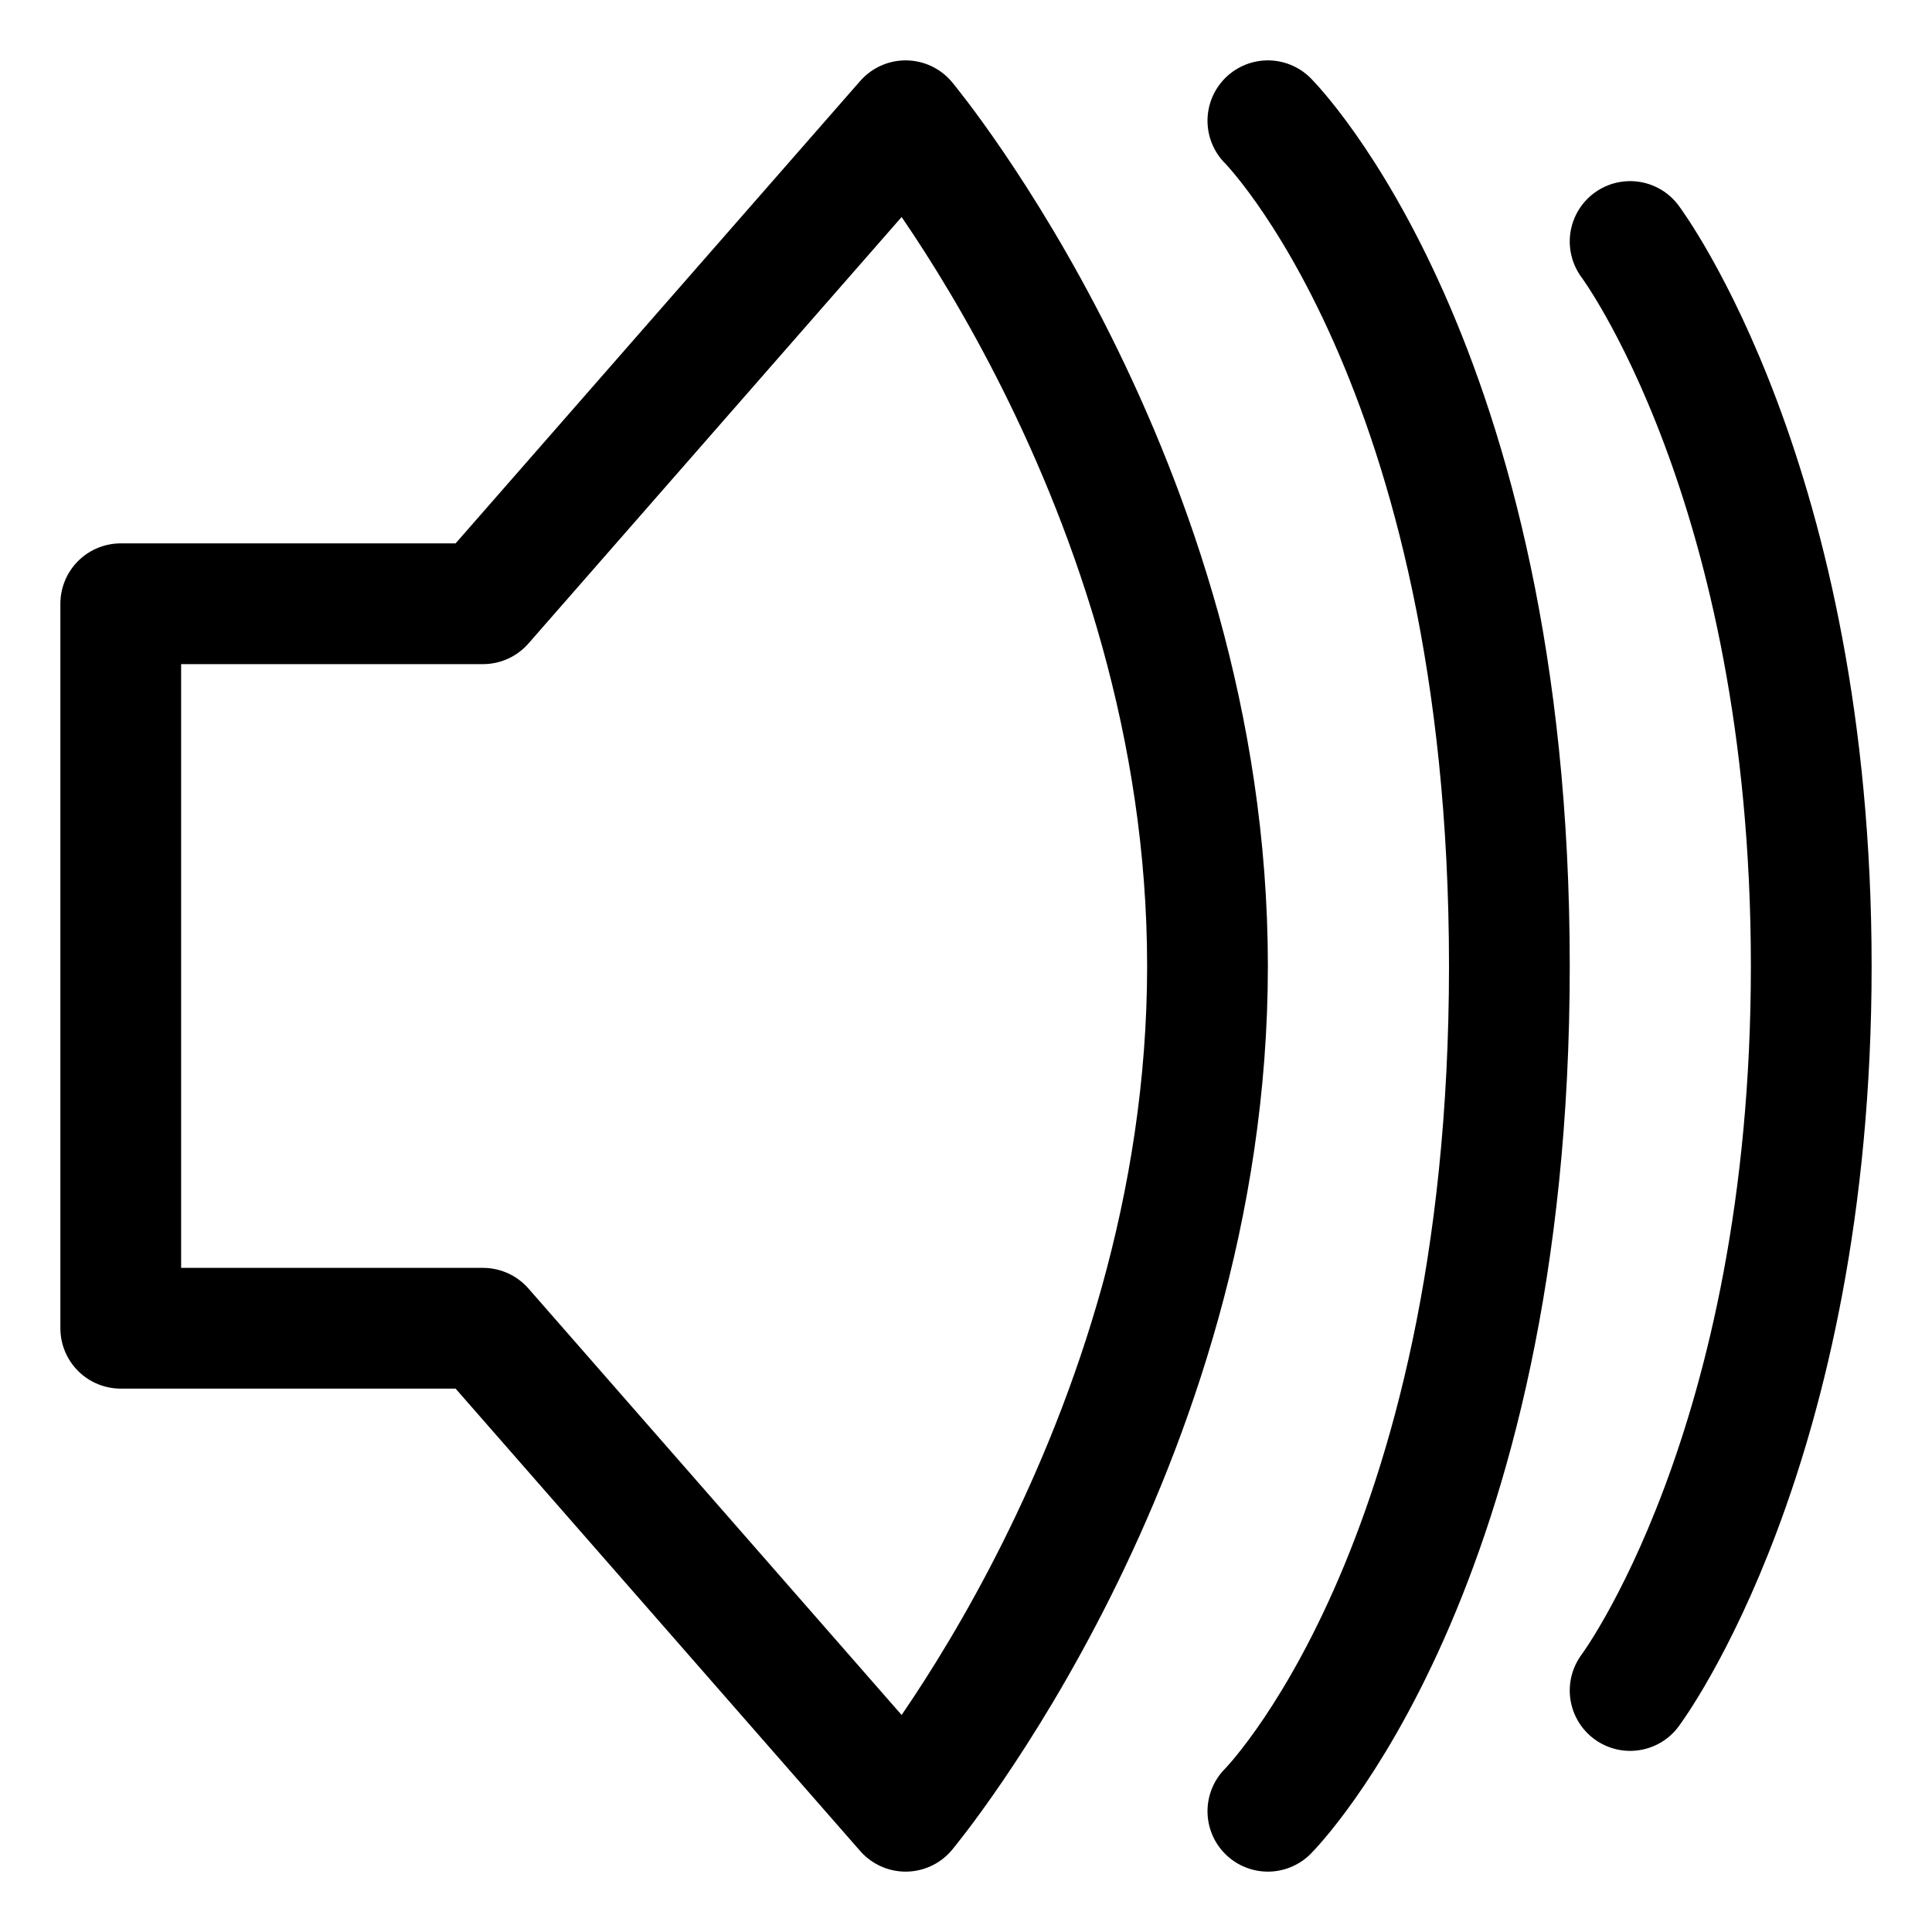
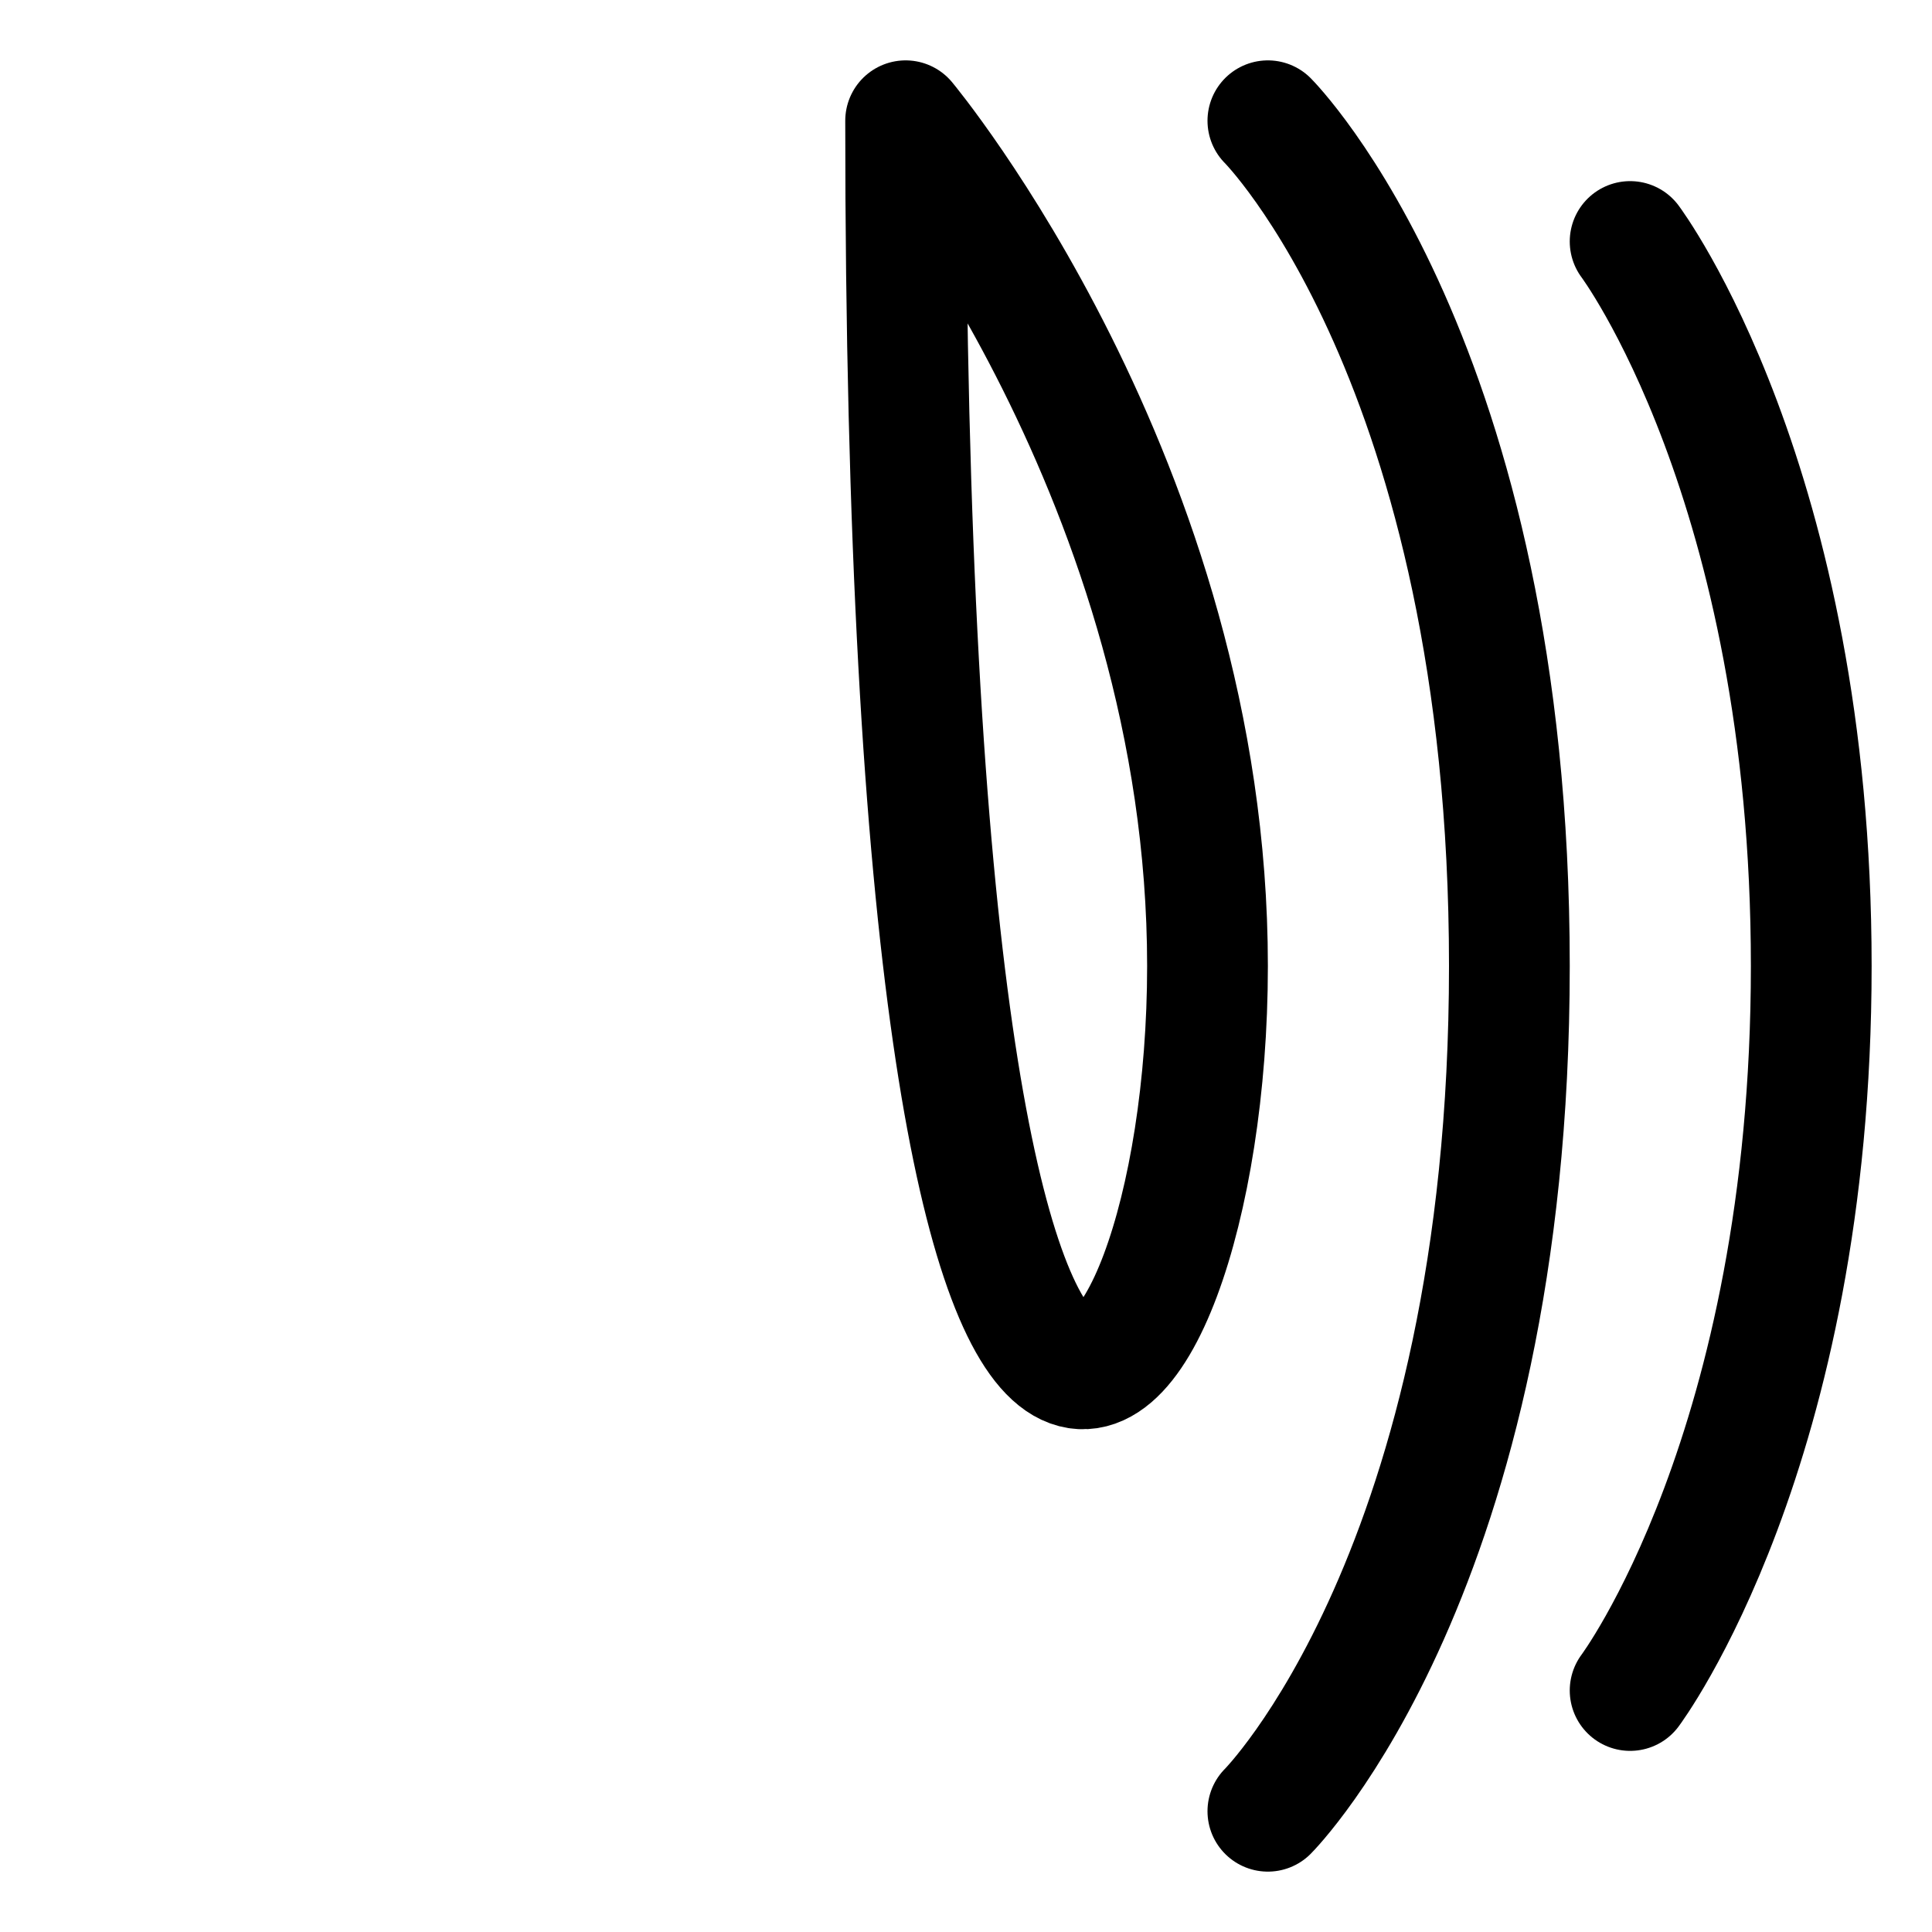
<svg xmlns="http://www.w3.org/2000/svg" width="800px" height="800px" viewBox="0 0 32 32" id="i-volume" fill="none" stroke="currentcolor" stroke-linecap="round" stroke-linejoin="round" stroke-width="2">
-   <path d="M20 16 C20 8 15 2 15 2 L8 10 2 10 2 22 8 22 15 30 C15 30 20 24 20 16 Z M21 2 C21 2 25 6 25 16 25 26 21 30 21 30 M27 4 C27 4 30 8 30 16 30 24 27 28 27 28" />
+   <path d="M20 16 C20 8 15 2 15 2 C15 30 20 24 20 16 Z M21 2 C21 2 25 6 25 16 25 26 21 30 21 30 M27 4 C27 4 30 8 30 16 30 24 27 28 27 28" />
</svg>